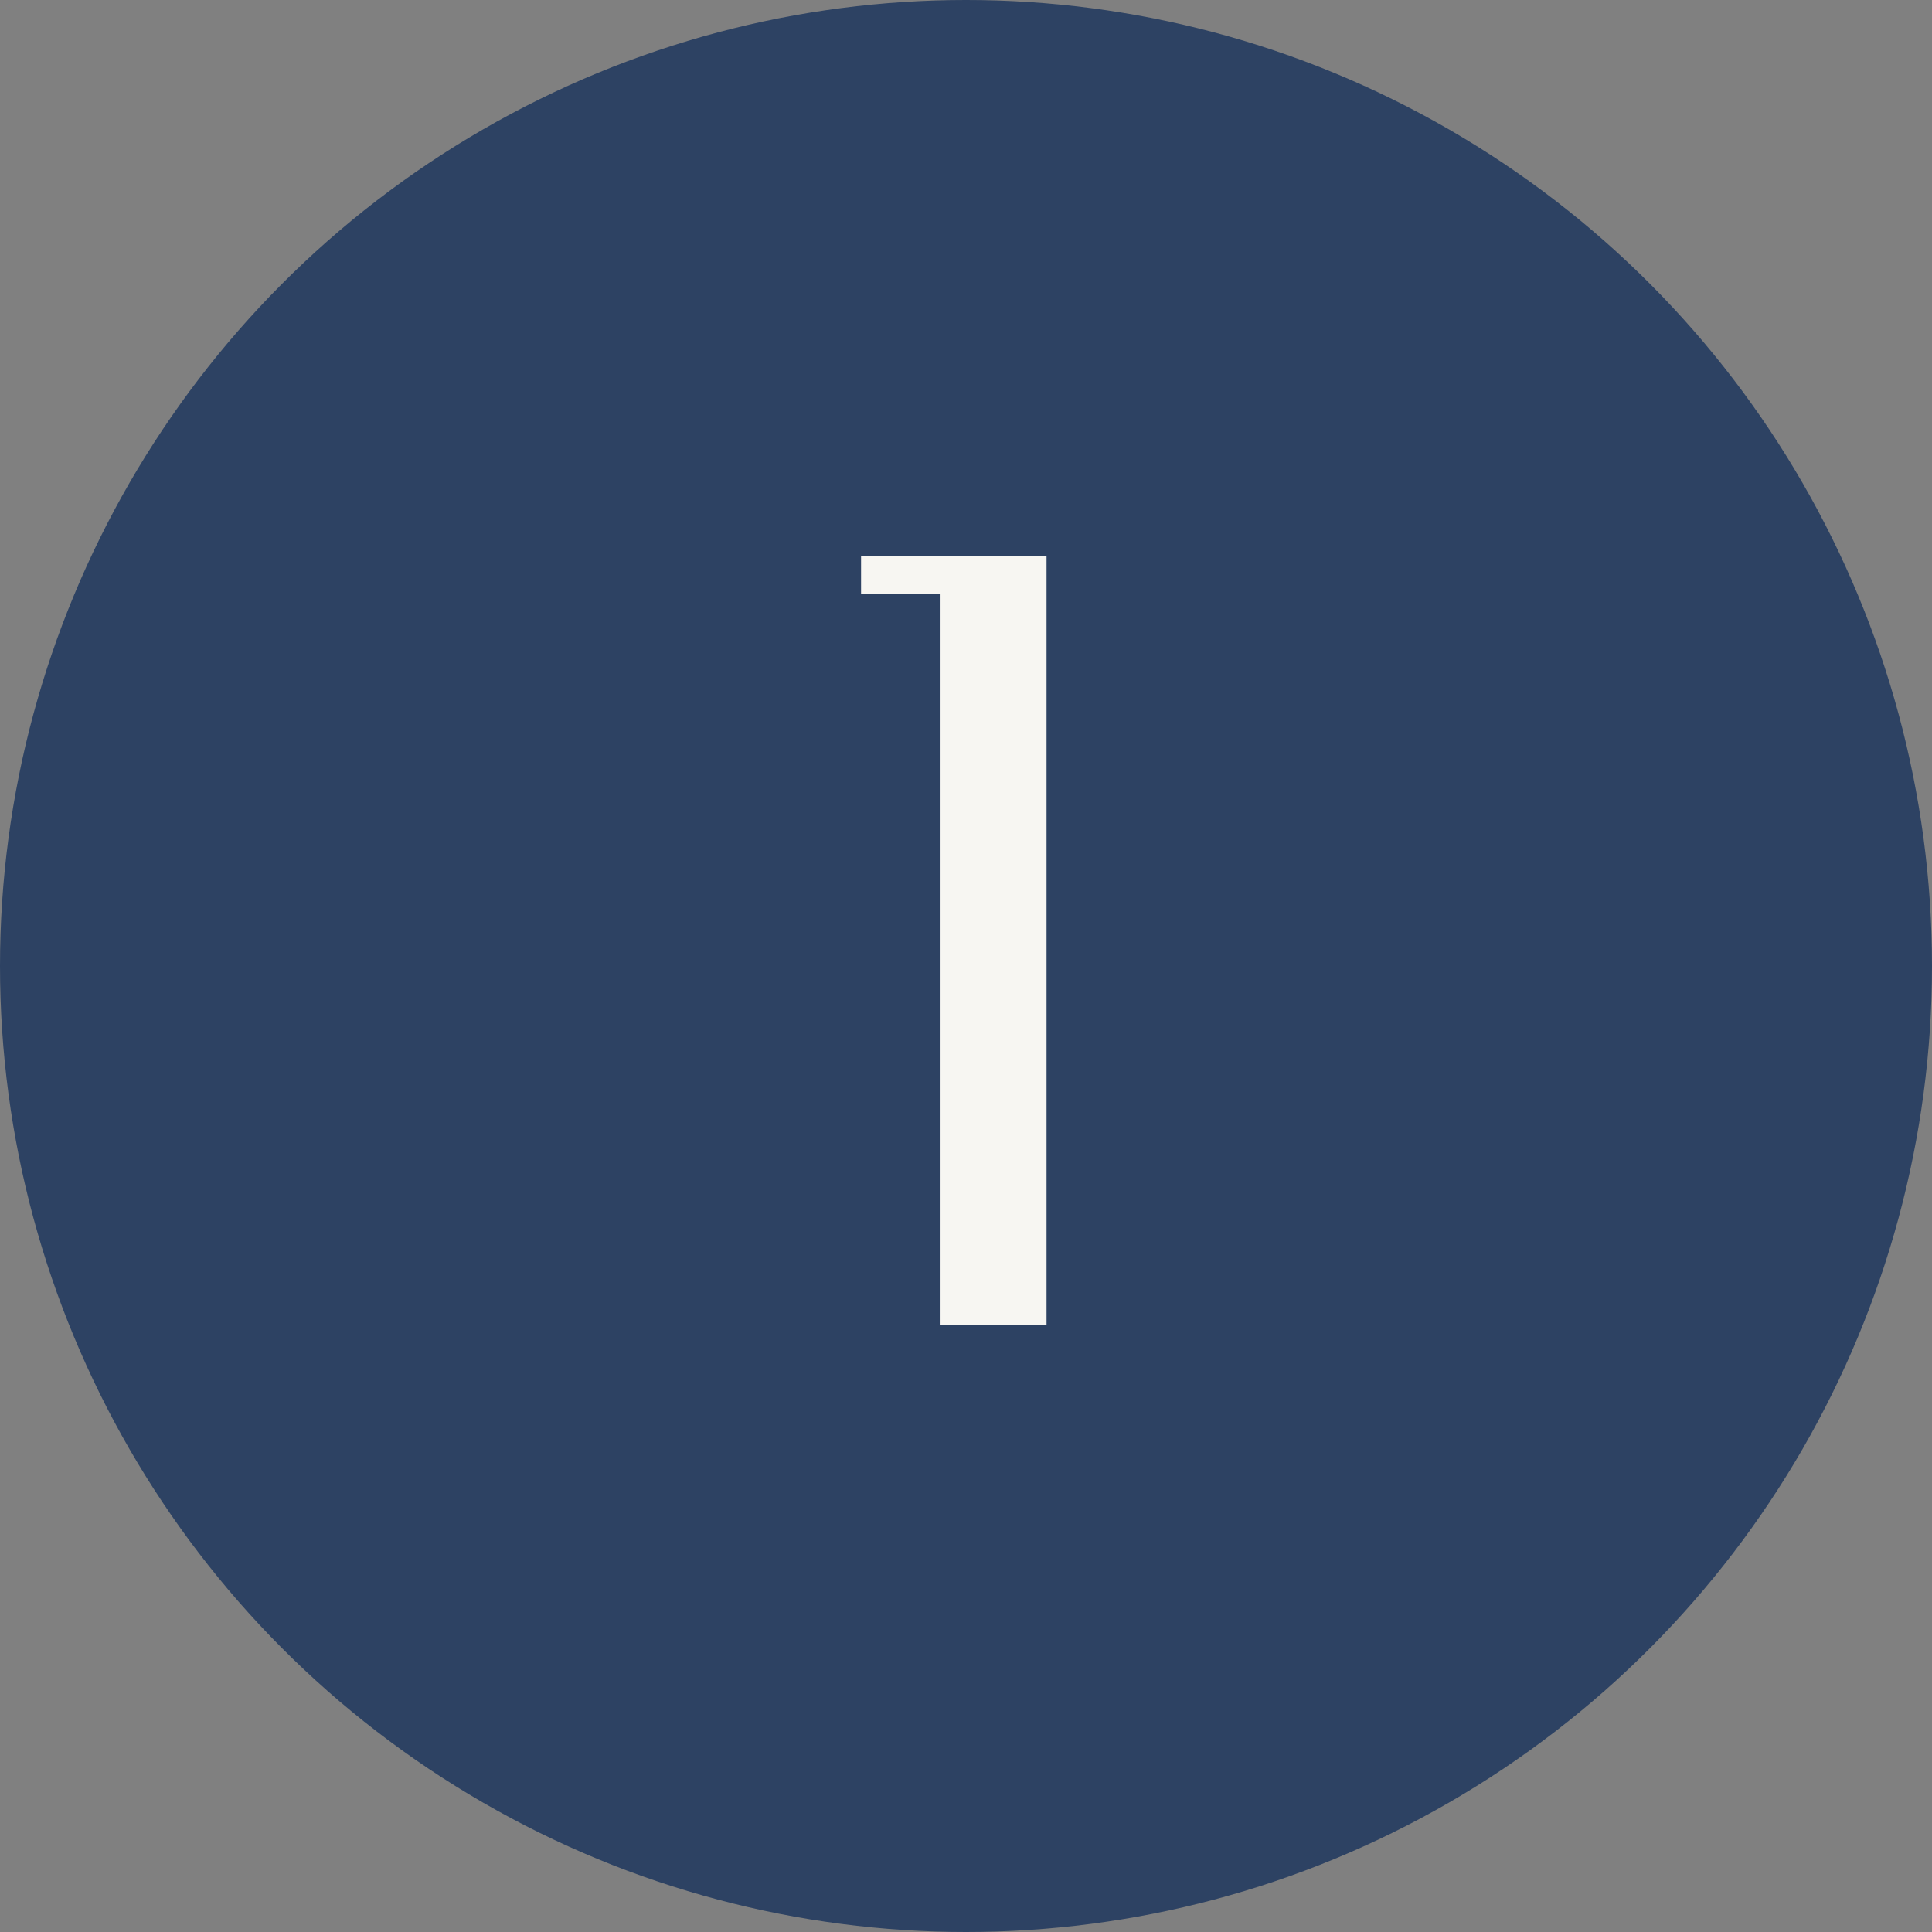
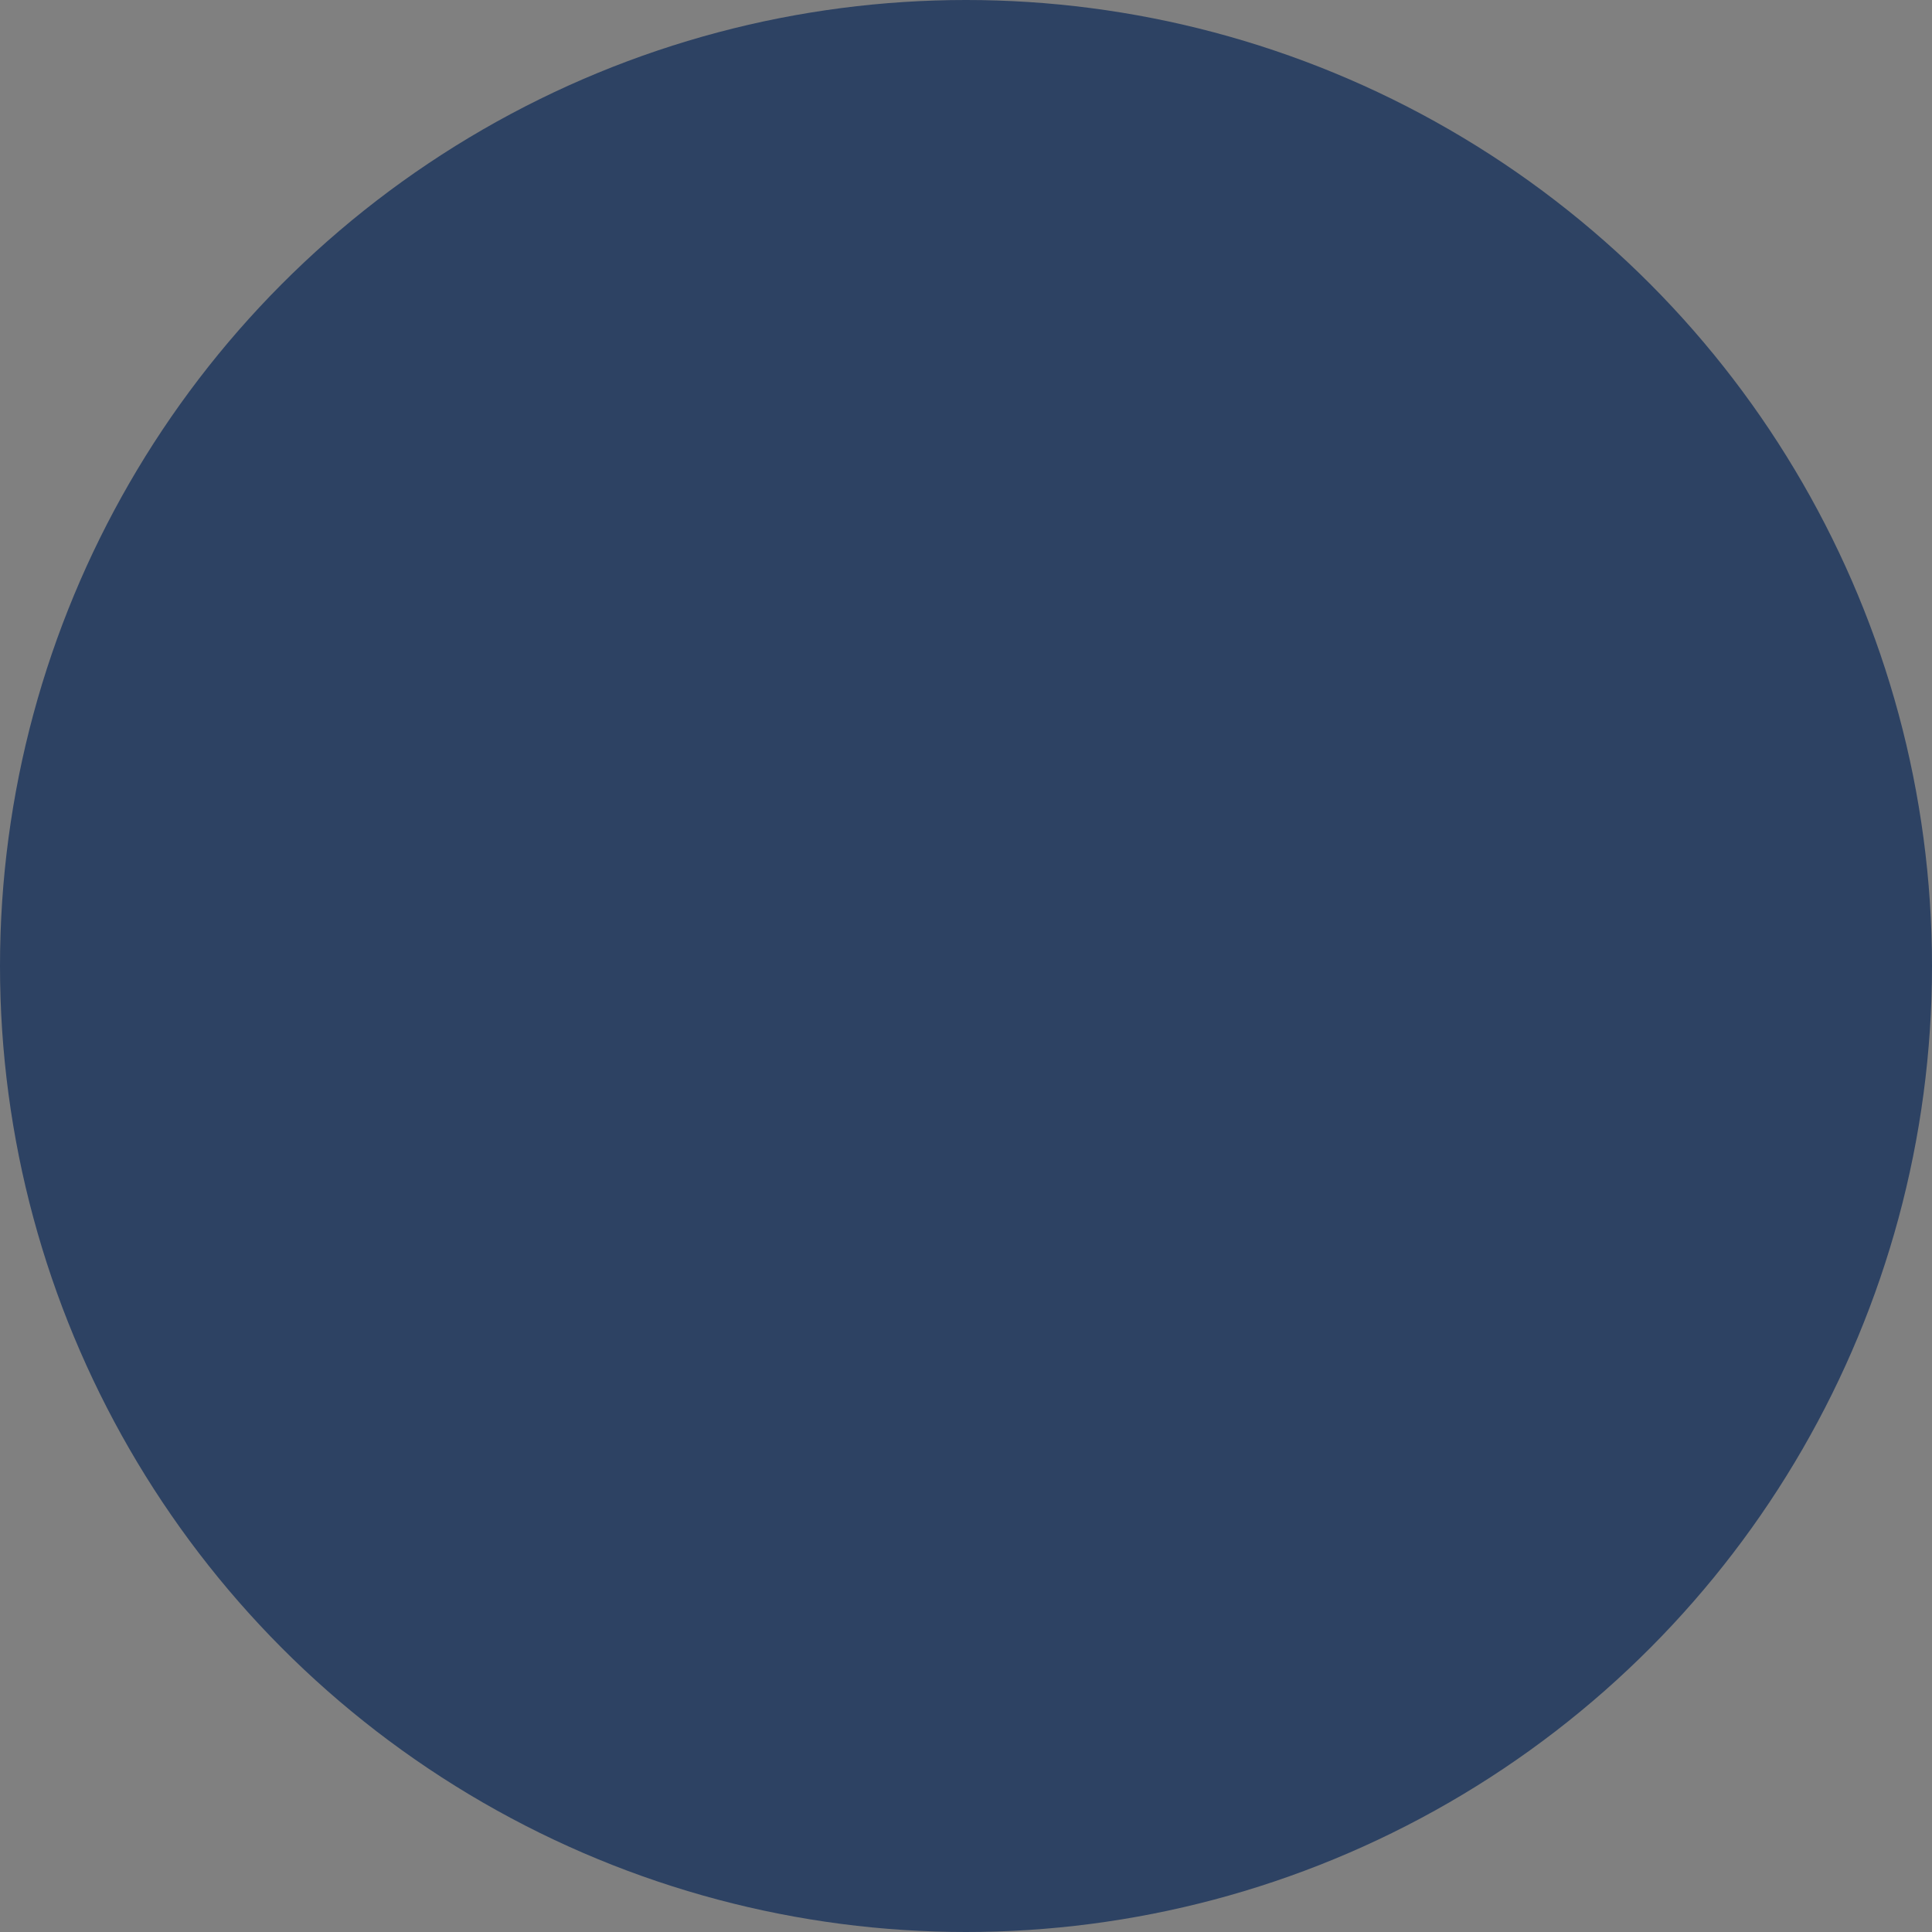
<svg xmlns="http://www.w3.org/2000/svg" width="35" height="35" viewBox="0 0 35 35" fill="none">
  <rect x="0" y="0" width="35" height="35" fill="#808080" stroke="none" />
  <circle cx="17.5" cy="17.5" r="17.5" fill="#2D4263" />
-   <path d="M18.959 10.08V24H17.039V10.76H15.599V10.08H18.959Z" fill="#F7F6F2" />
</svg>